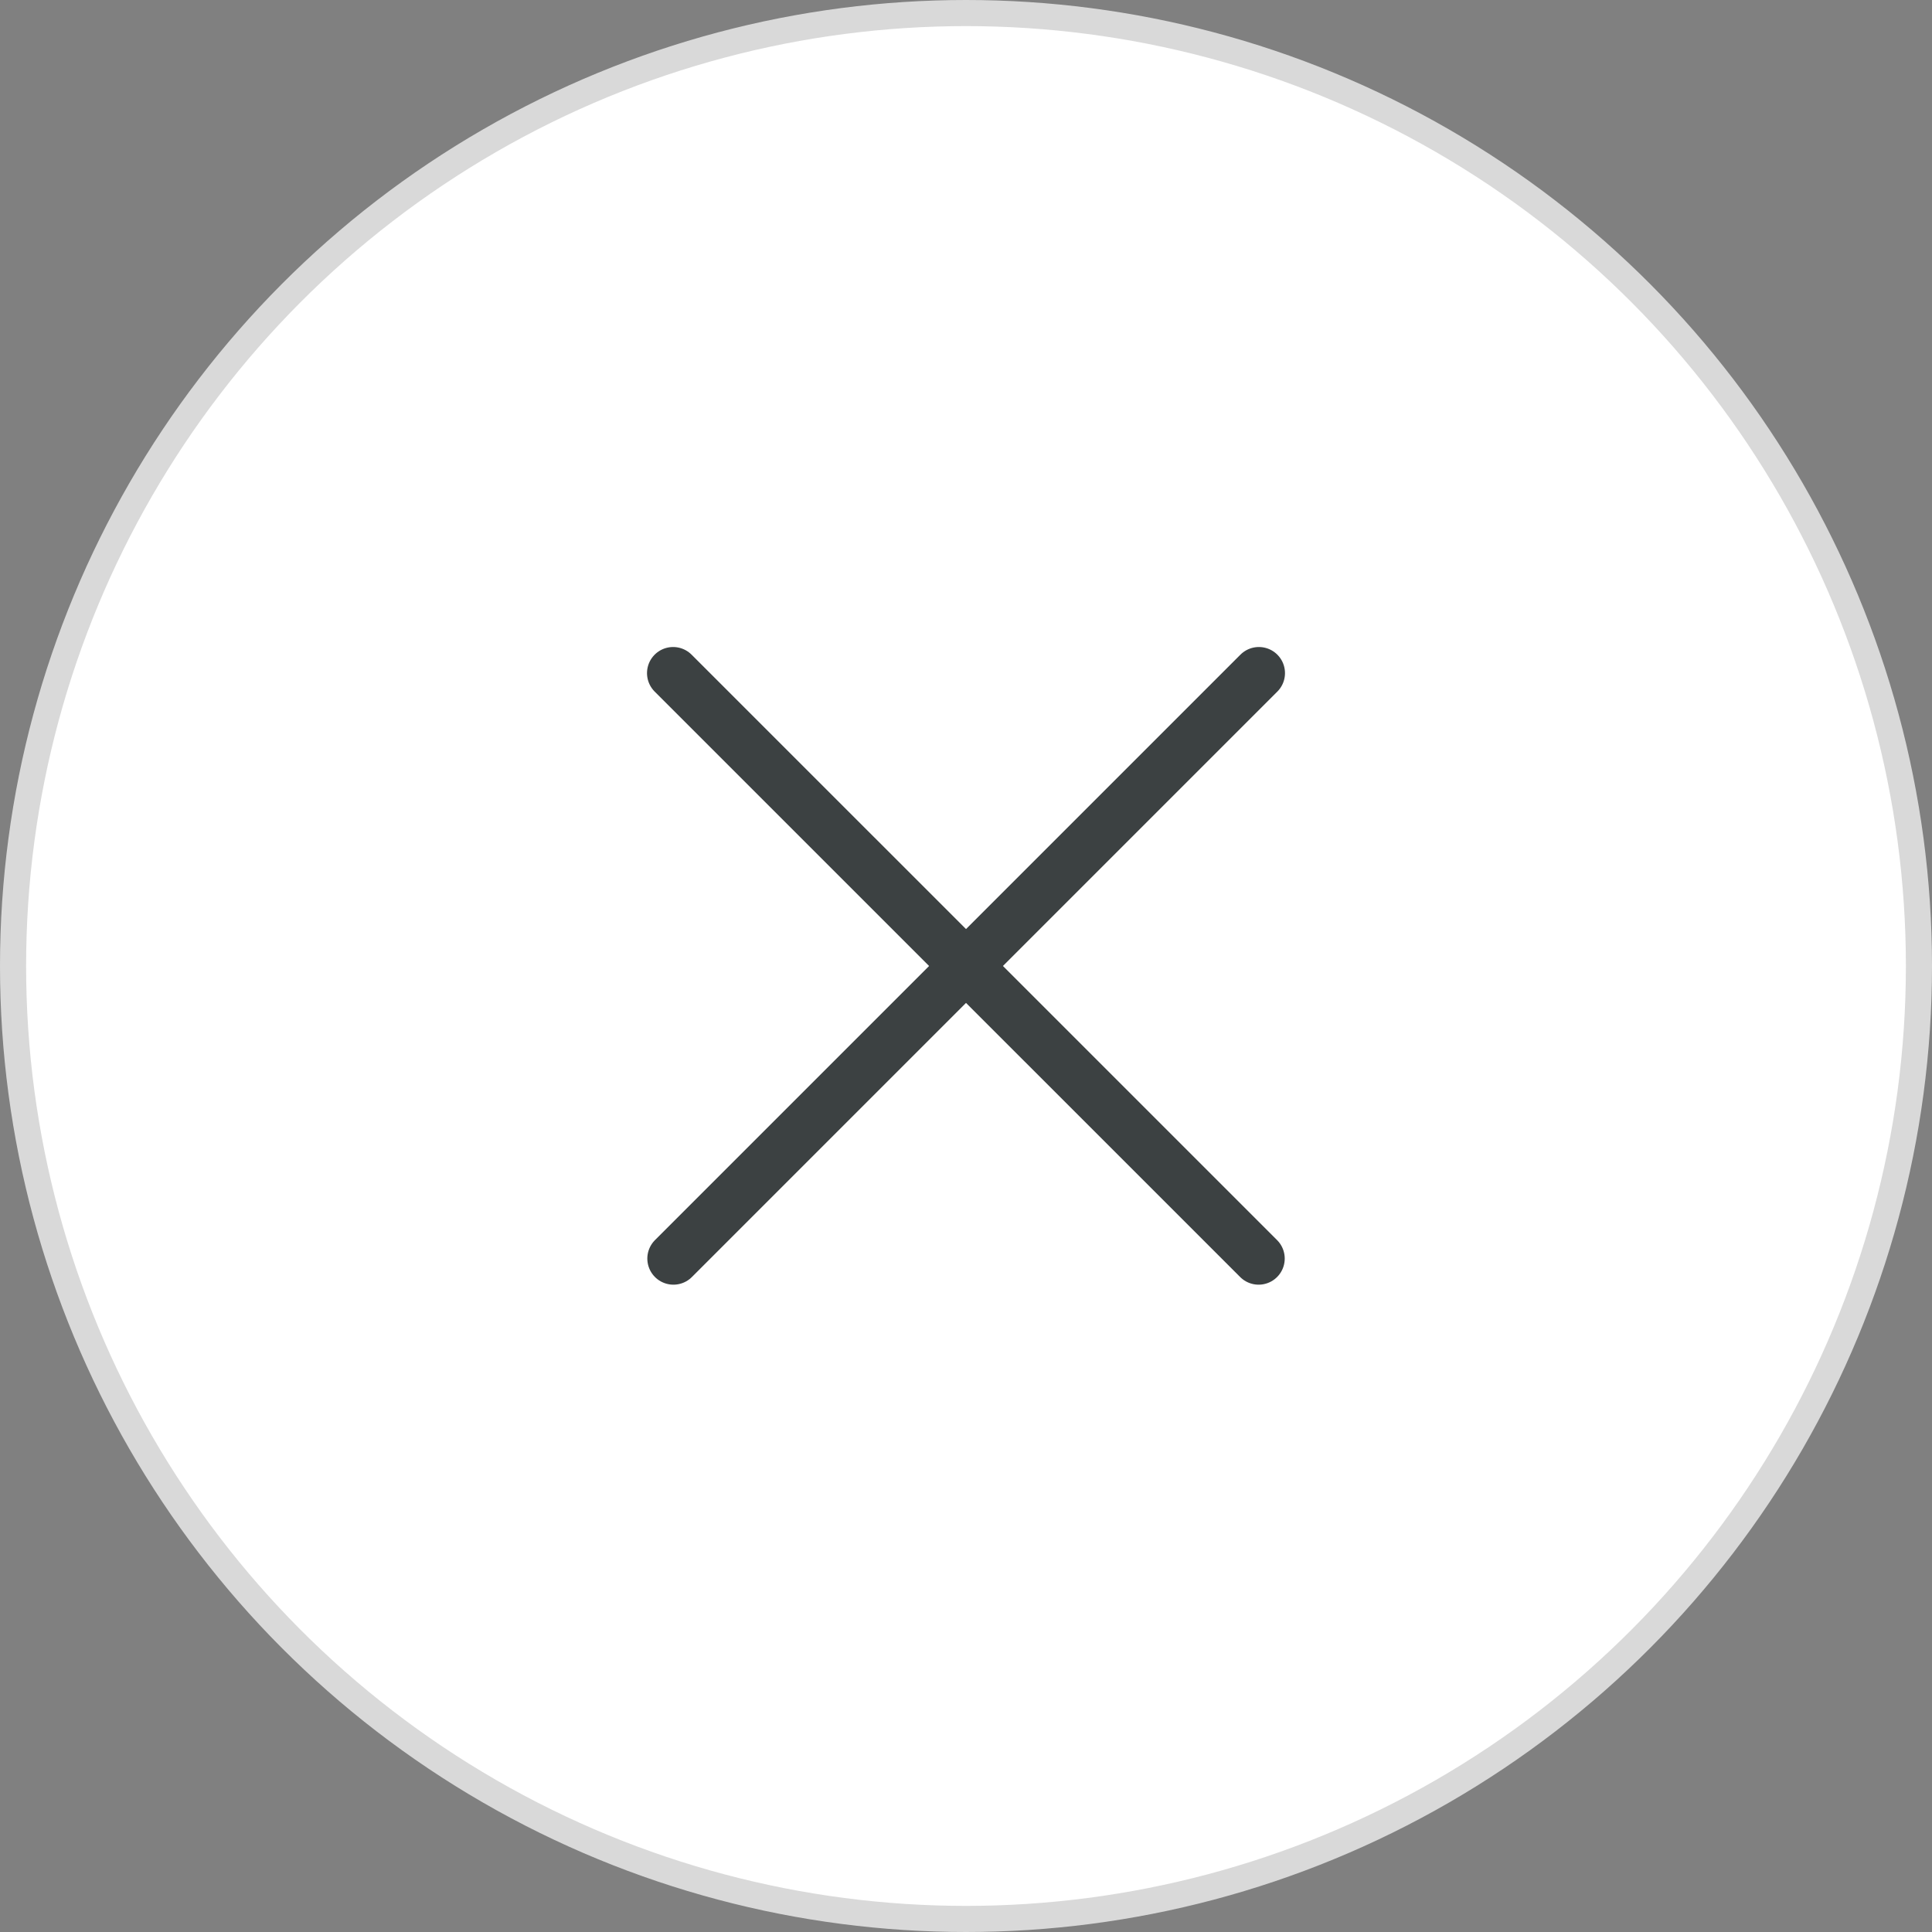
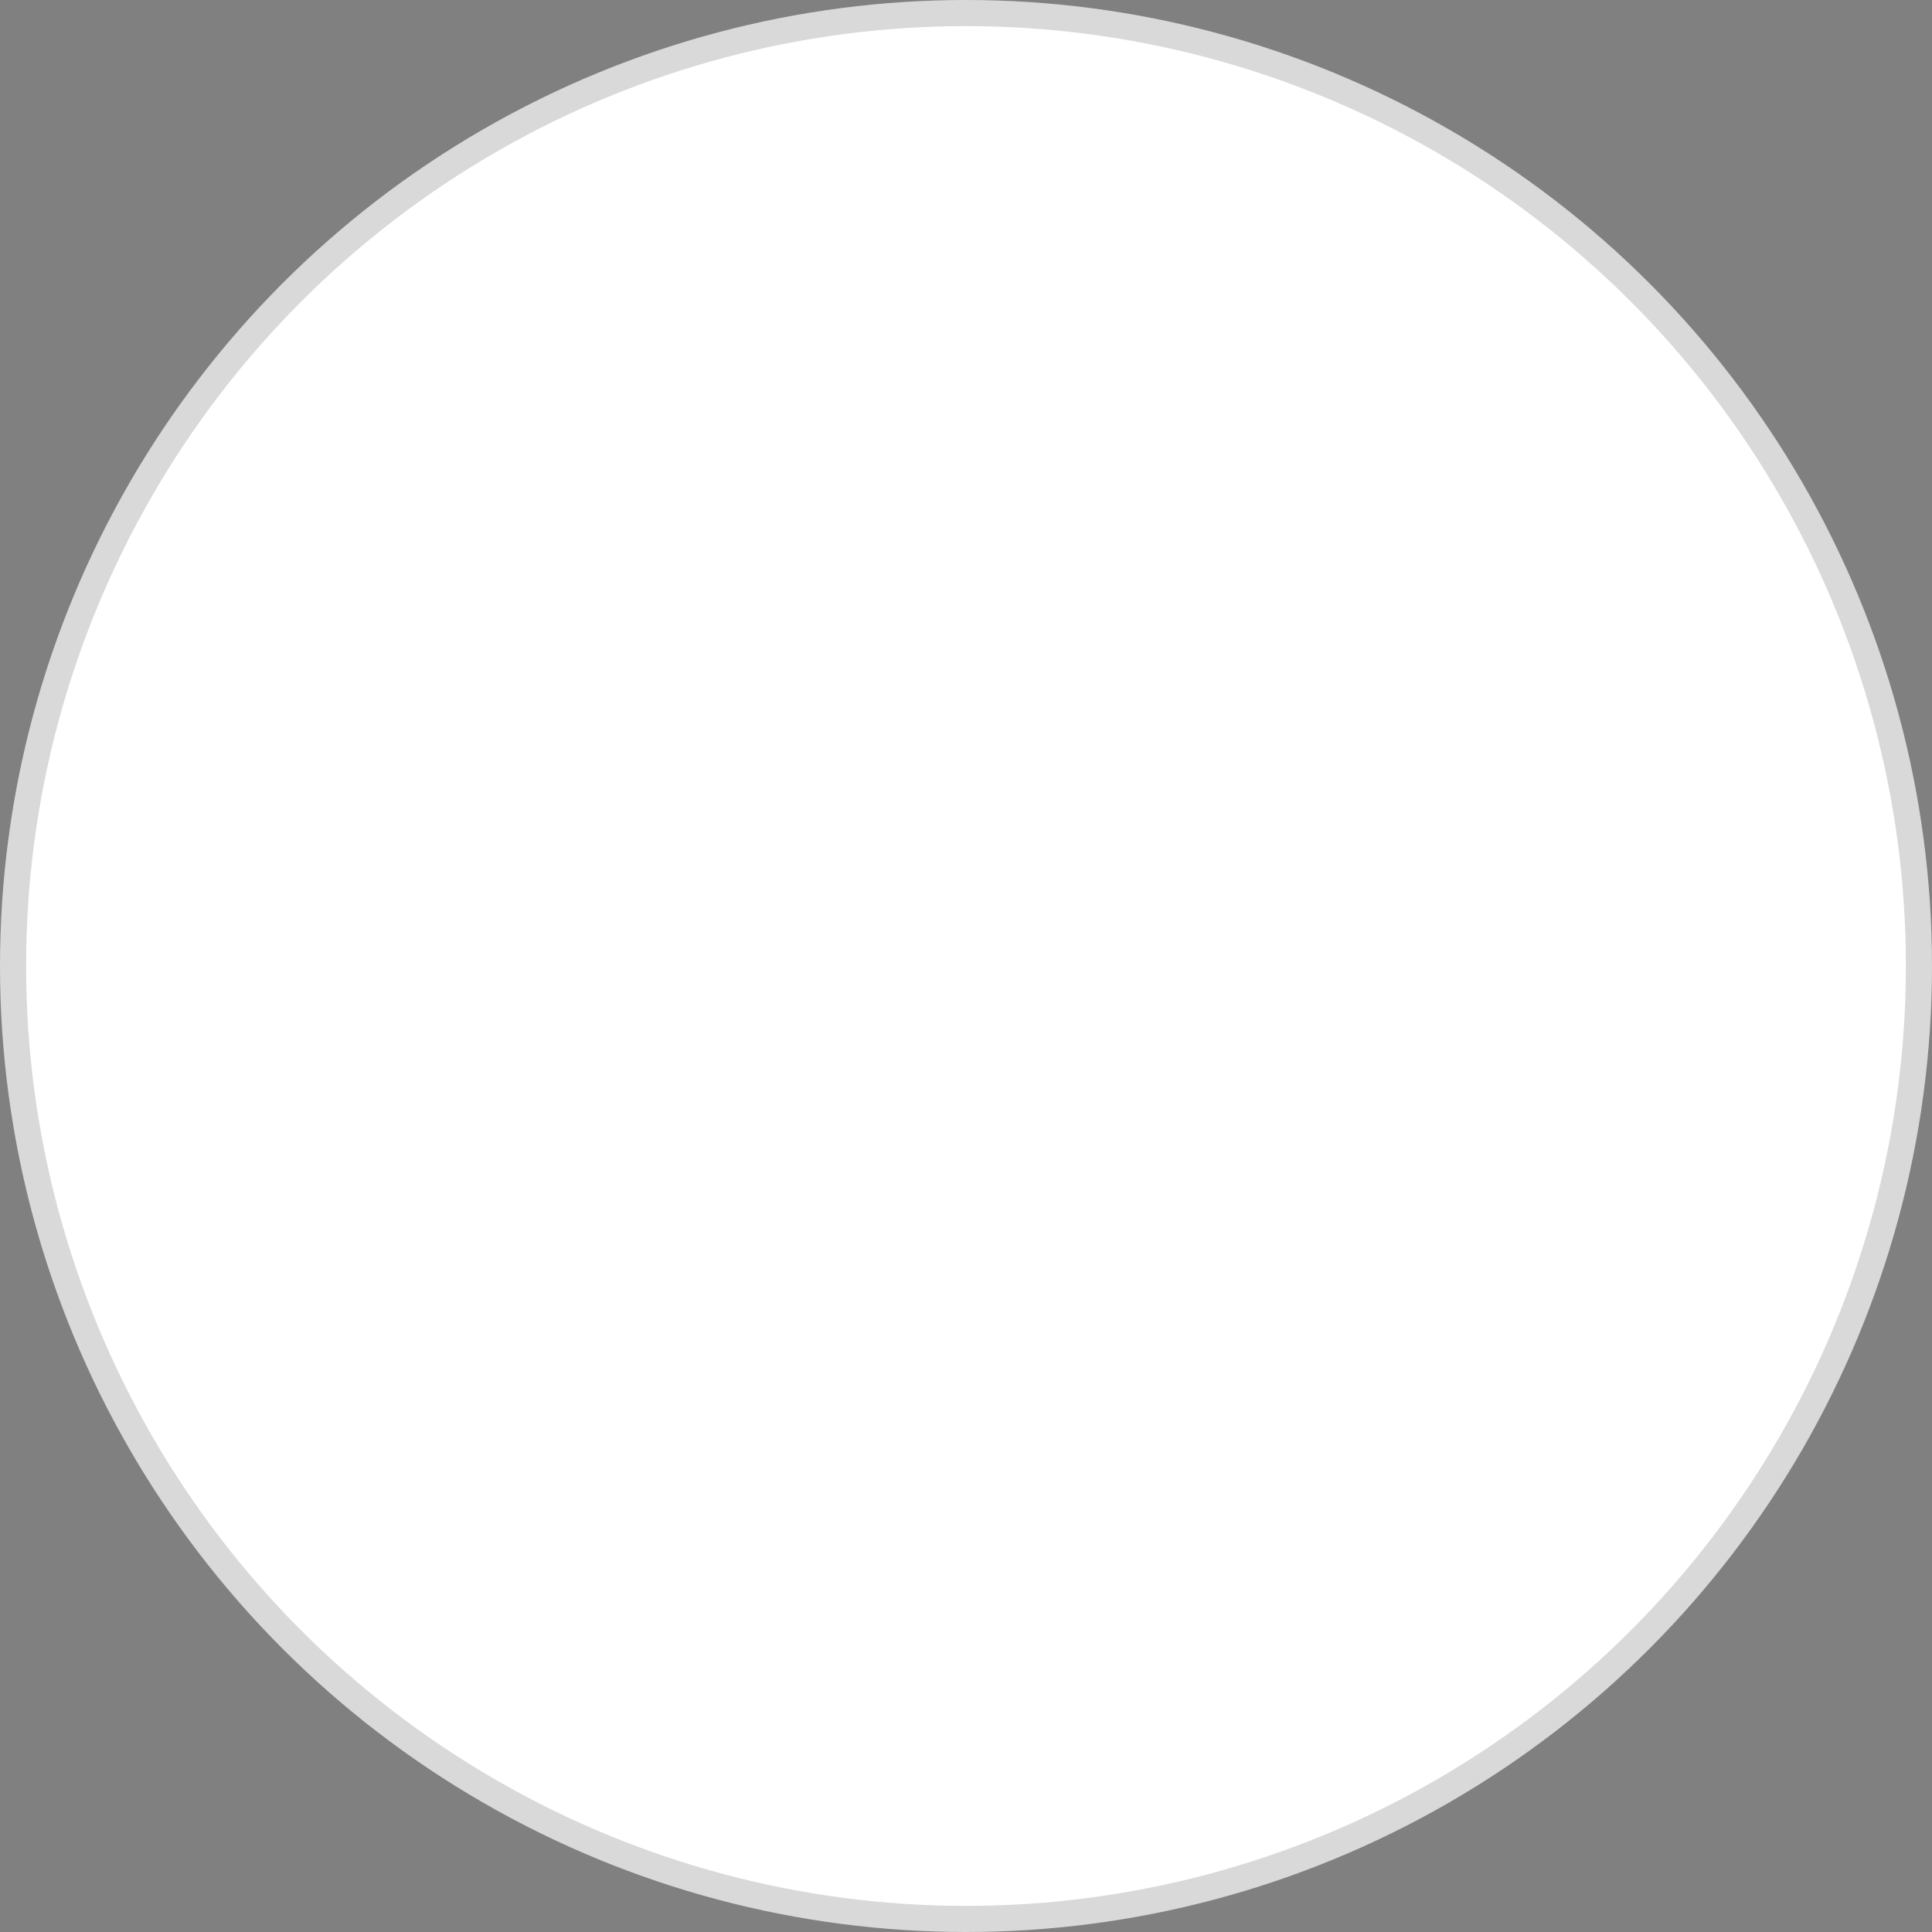
<svg xmlns="http://www.w3.org/2000/svg" width="37" height="37" viewBox="0 0 37 37" fill="none">
  <rect x="0" y="0" width="37" height="37" fill="#808080" stroke="none" />
  <circle cx="18.5" cy="18.5" r="18.25" fill="white" stroke="#D9D9D9" stroke-width="0.5" />
-   <path d="M12.891 12.891L24.104 24.103" stroke="#3C4142" stroke-linecap="round" />
-   <path d="M24.109 12.891L12.897 24.103" stroke="#3C4142" stroke-linecap="round" />
</svg>